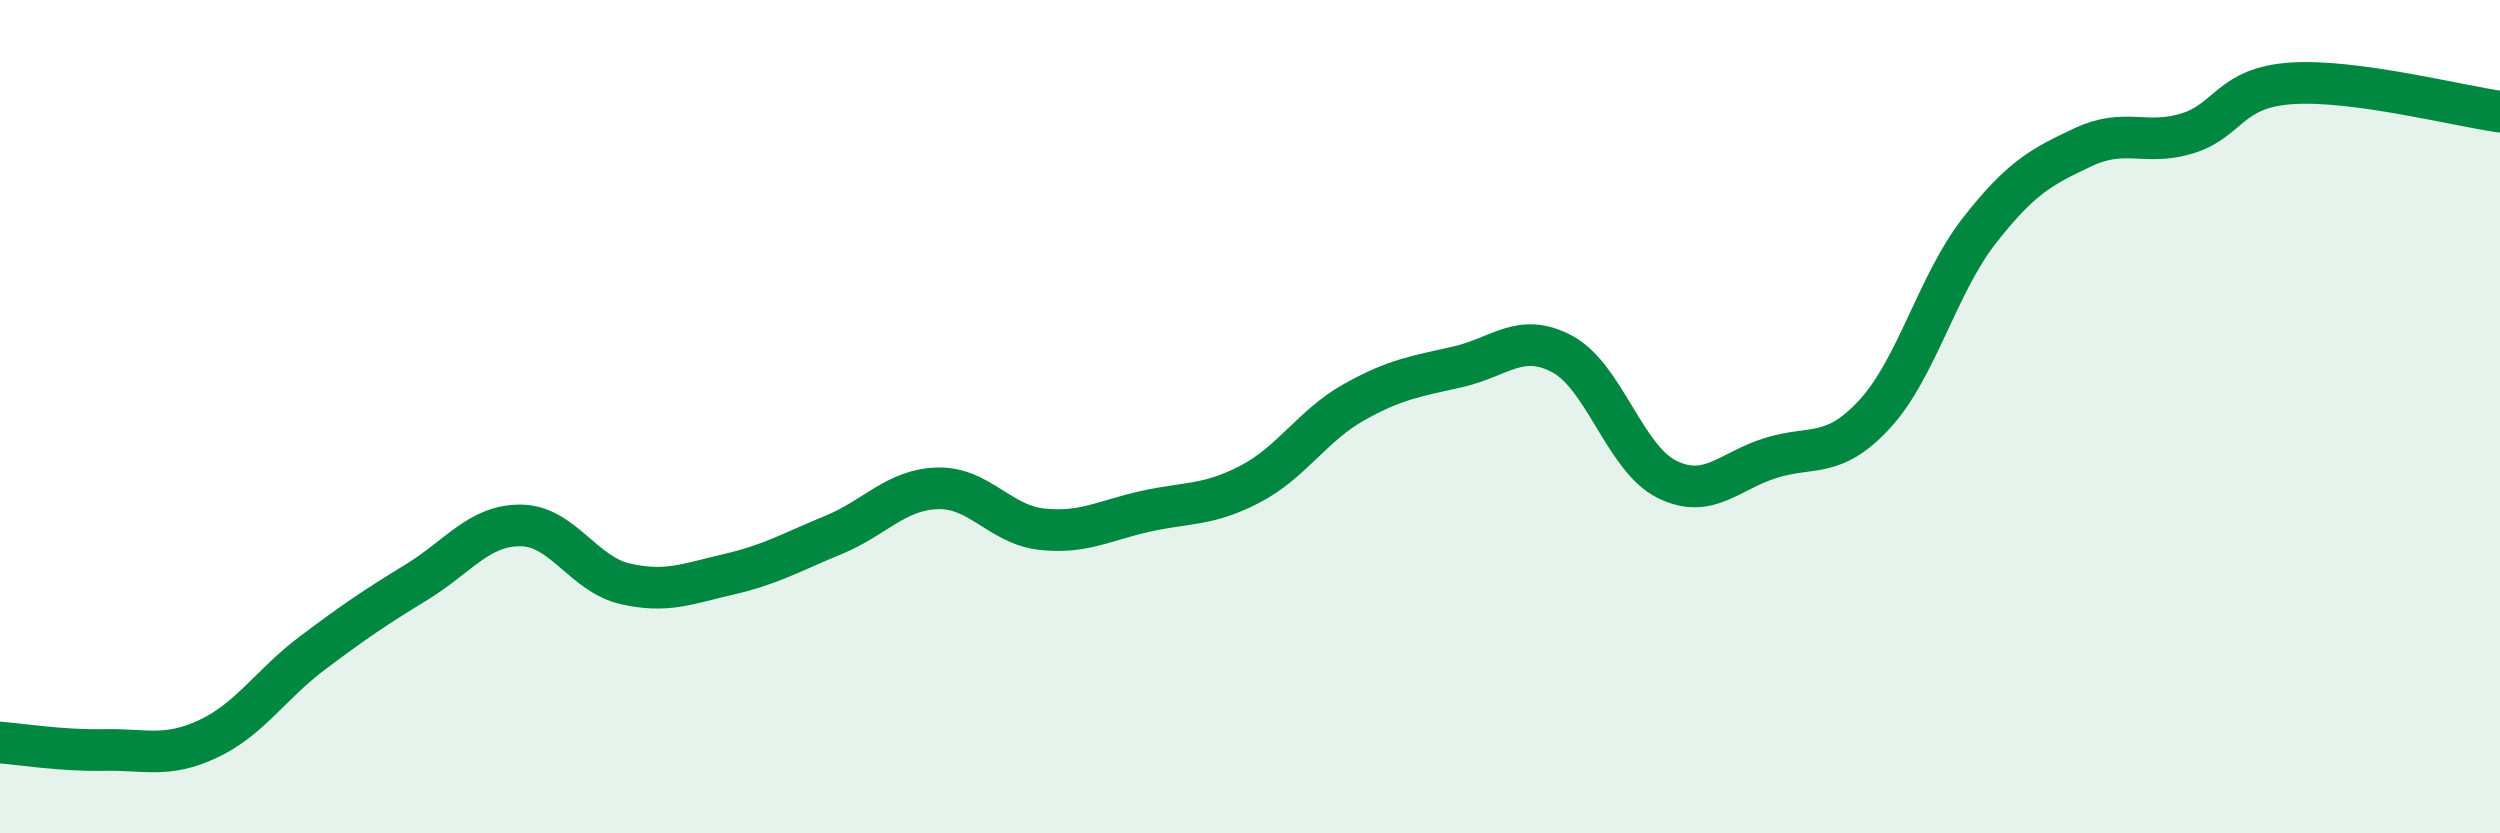
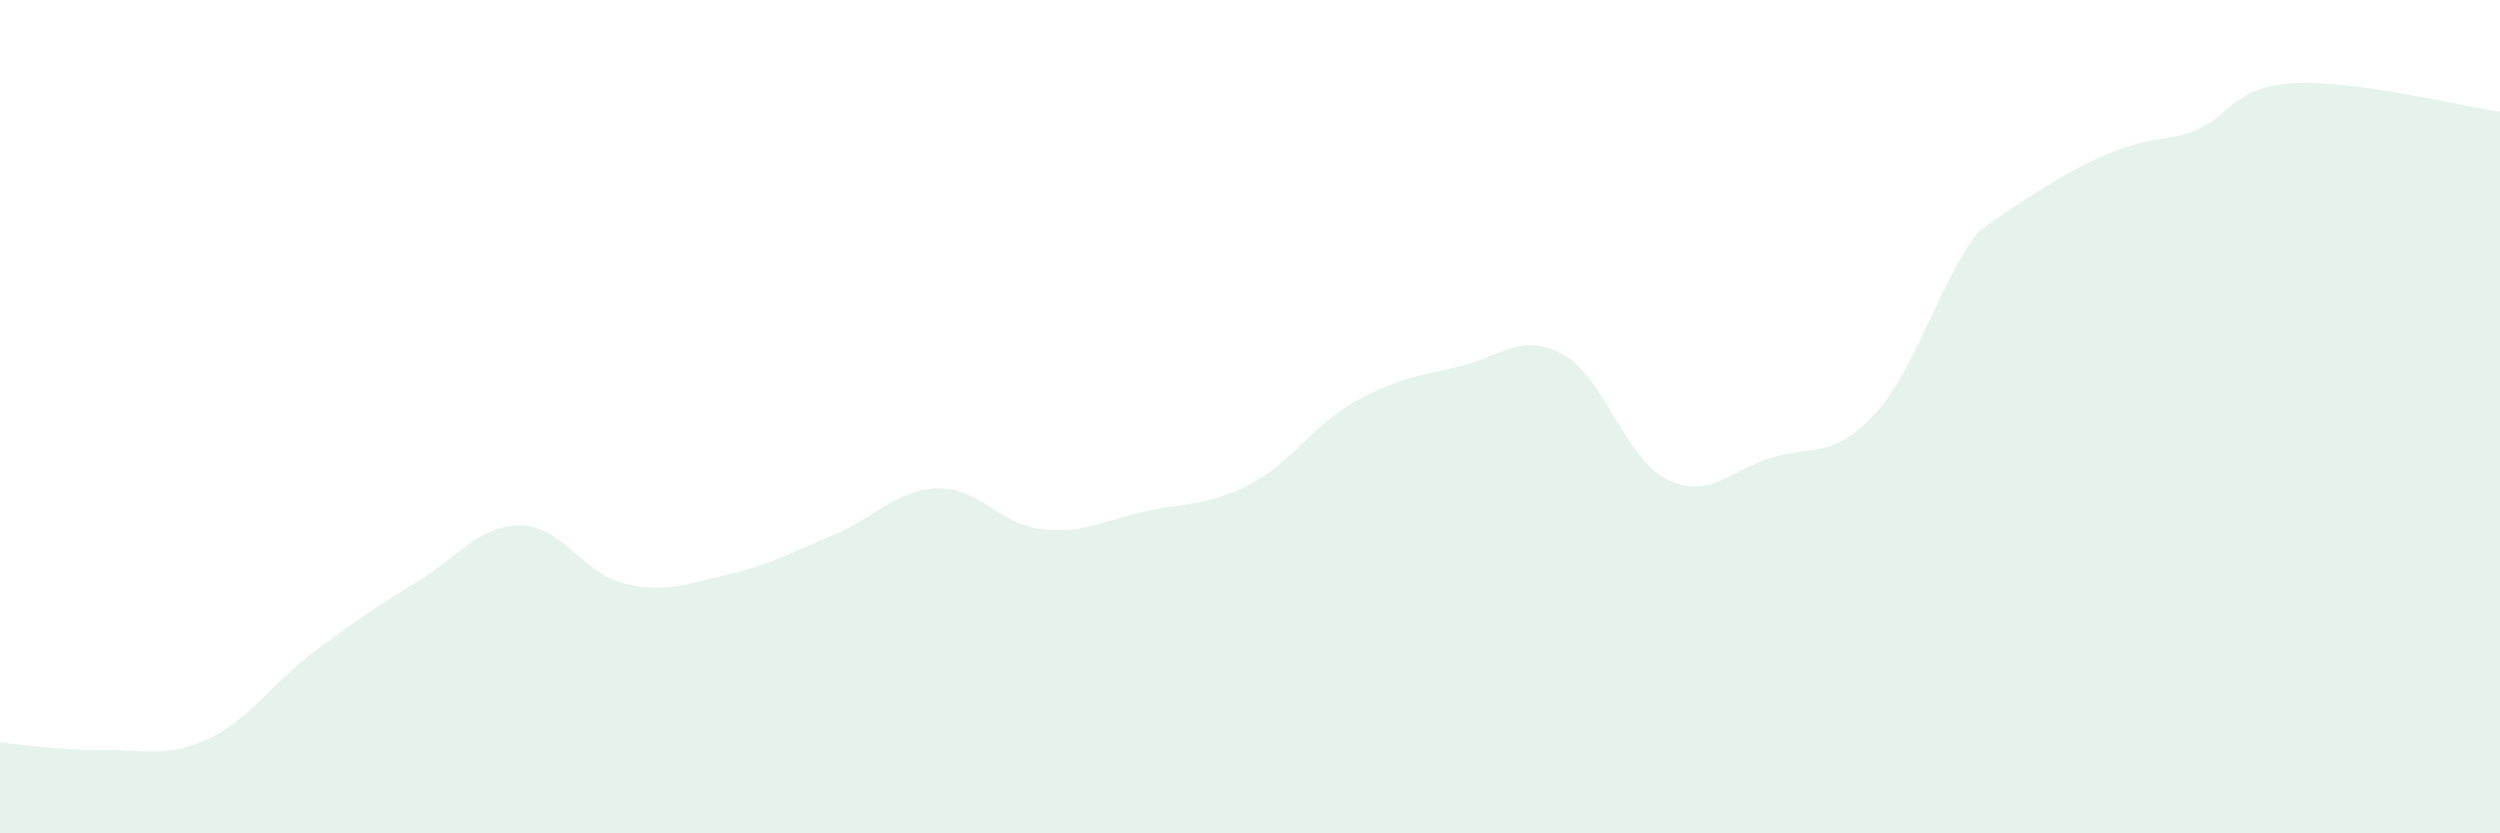
<svg xmlns="http://www.w3.org/2000/svg" width="60" height="20" viewBox="0 0 60 20">
-   <path d="M 0,17.82 C 0.5,17.86 1.5,18.02 2.5,18 C 3.5,17.98 4,18.2 5,17.73 C 6,17.26 6.5,16.42 7.5,15.67 C 8.5,14.92 9,14.58 10,13.97 C 11,13.36 11.5,12.6 12.5,12.61 C 13.5,12.62 14,13.78 15,14.01 C 16,14.24 16.5,14.01 17.5,13.78 C 18.5,13.55 19,13.25 20,12.84 C 21,12.43 21.5,11.75 22.5,11.72 C 23.5,11.69 24,12.59 25,12.7 C 26,12.81 26.5,12.49 27.5,12.27 C 28.5,12.05 29,12.14 30,11.62 C 31,11.1 31.5,10.21 32.5,9.65 C 33.5,9.09 34,9.03 35,8.8 C 36,8.57 36.5,7.96 37.5,8.5 C 38.5,9.04 39,11 40,11.5 C 41,12 41.5,11.3 42.5,10.99 C 43.5,10.68 44,11.02 45,9.93 C 46,8.84 46.5,6.82 47.5,5.54 C 48.5,4.26 49,4 50,3.53 C 51,3.06 51.5,3.51 52.5,3.2 C 53.5,2.89 53.5,2.1 55,2 C 56.5,1.9 59,2.54 60,2.68L60 20L0 20Z" fill="#008740" opacity="0.1" stroke-linecap="round" stroke-linejoin="round" />
-   <path d="M 0,17.82 C 0.5,17.86 1.5,18.02 2.5,18 C 3.5,17.98 4,18.2 5,17.73 C 6,17.26 6.5,16.42 7.5,15.67 C 8.5,14.92 9,14.58 10,13.97 C 11,13.36 11.5,12.6 12.5,12.61 C 13.5,12.62 14,13.78 15,14.01 C 16,14.24 16.5,14.01 17.5,13.78 C 18.5,13.55 19,13.25 20,12.84 C 21,12.43 21.5,11.75 22.5,11.72 C 23.5,11.69 24,12.59 25,12.7 C 26,12.81 26.5,12.49 27.5,12.27 C 28.5,12.05 29,12.14 30,11.62 C 31,11.1 31.5,10.21 32.5,9.65 C 33.5,9.09 34,9.03 35,8.8 C 36,8.57 36.5,7.96 37.5,8.5 C 38.5,9.04 39,11 40,11.5 C 41,12 41.5,11.3 42.5,10.99 C 43.5,10.68 44,11.02 45,9.93 C 46,8.84 46.5,6.82 47.5,5.54 C 48.5,4.26 49,4 50,3.53 C 51,3.06 51.5,3.51 52.5,3.2 C 53.5,2.89 53.5,2.1 55,2 C 56.5,1.9 59,2.54 60,2.68" stroke="#008740" stroke-width="1" fill="none" stroke-linecap="round" stroke-linejoin="round" />
+   <path d="M 0,17.82 C 0.5,17.86 1.5,18.02 2.5,18 C 3.5,17.98 4,18.2 5,17.73 C 6,17.26 6.5,16.42 7.5,15.67 C 8.5,14.92 9,14.58 10,13.97 C 11,13.36 11.5,12.6 12.5,12.61 C 13.5,12.62 14,13.78 15,14.01 C 16,14.24 16.5,14.01 17.5,13.78 C 18.5,13.55 19,13.25 20,12.84 C 21,12.43 21.5,11.75 22.5,11.72 C 23.5,11.69 24,12.59 25,12.7 C 26,12.81 26.5,12.49 27.5,12.27 C 28.5,12.05 29,12.14 30,11.62 C 31,11.1 31.5,10.21 32.5,9.65 C 33.5,9.09 34,9.03 35,8.8 C 36,8.57 36.5,7.96 37.5,8.5 C 38.5,9.04 39,11 40,11.5 C 41,12 41.5,11.3 42.5,10.99 C 43.5,10.68 44,11.02 45,9.93 C 46,8.84 46.5,6.82 47.5,5.54 C 51,3.06 51.5,3.51 52.5,3.2 C 53.5,2.89 53.5,2.1 55,2 C 56.5,1.9 59,2.54 60,2.68L60 20L0 20Z" fill="#008740" opacity="0.1" stroke-linecap="round" stroke-linejoin="round" />
</svg>